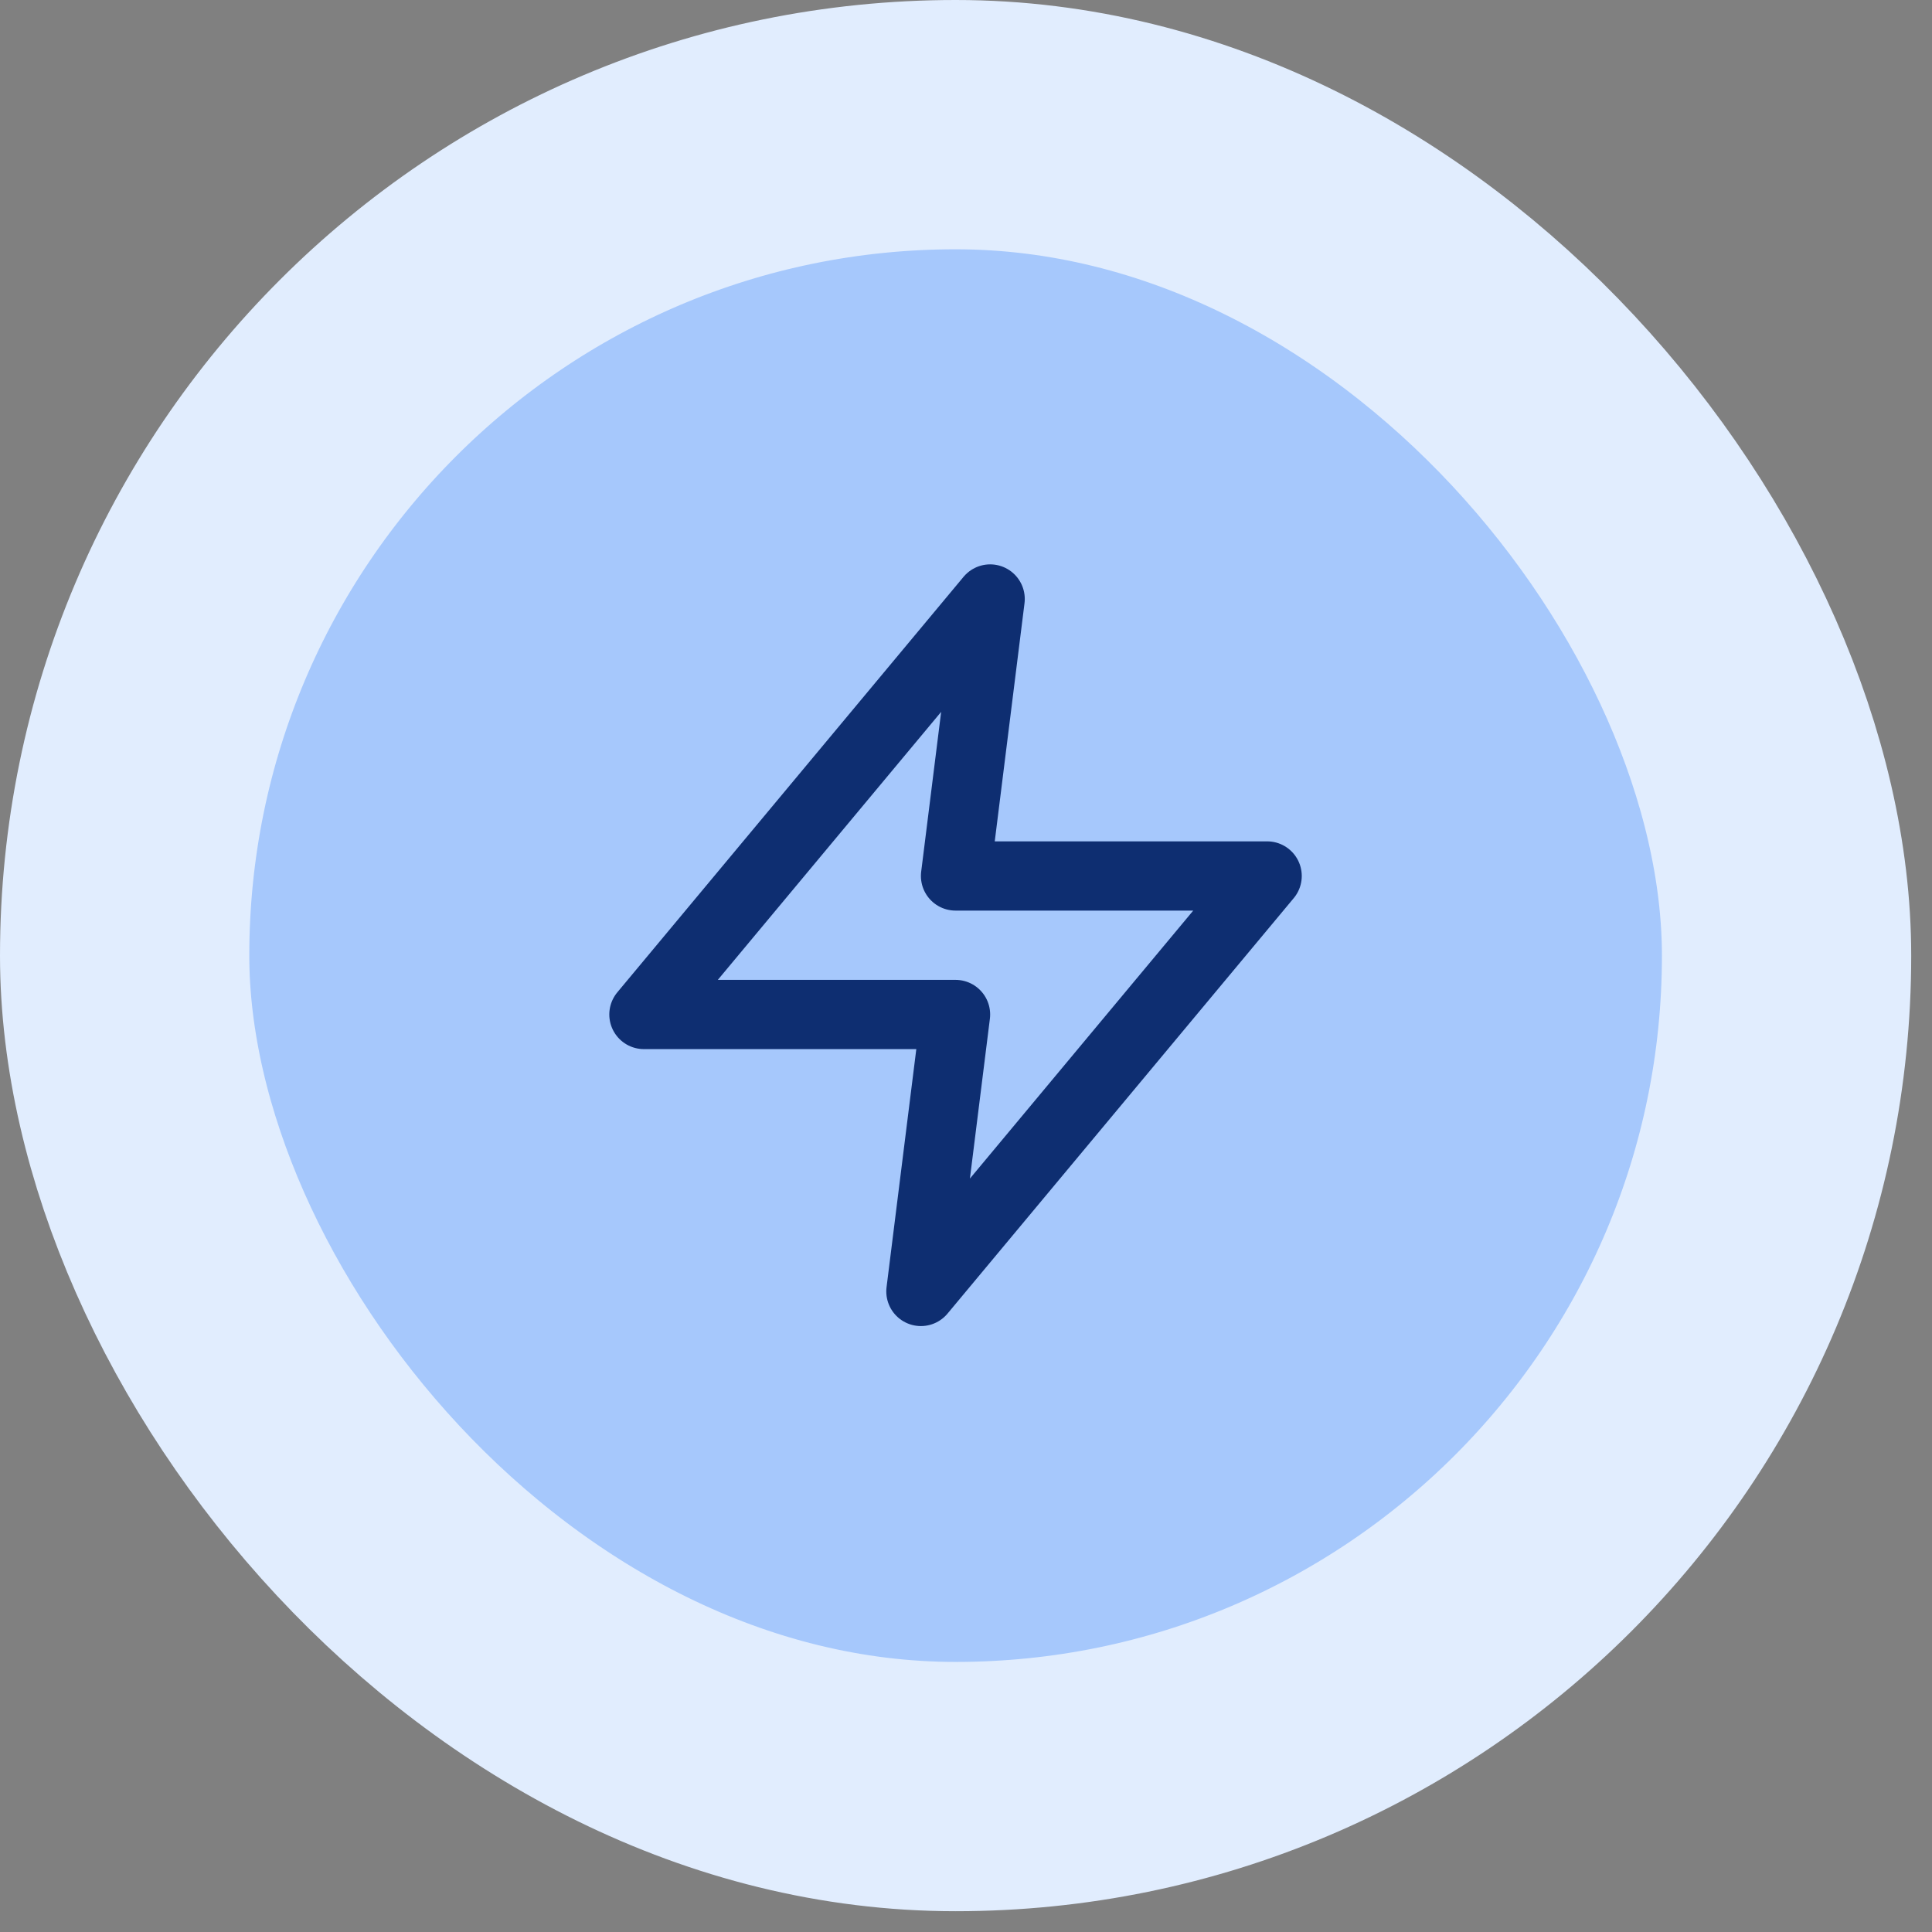
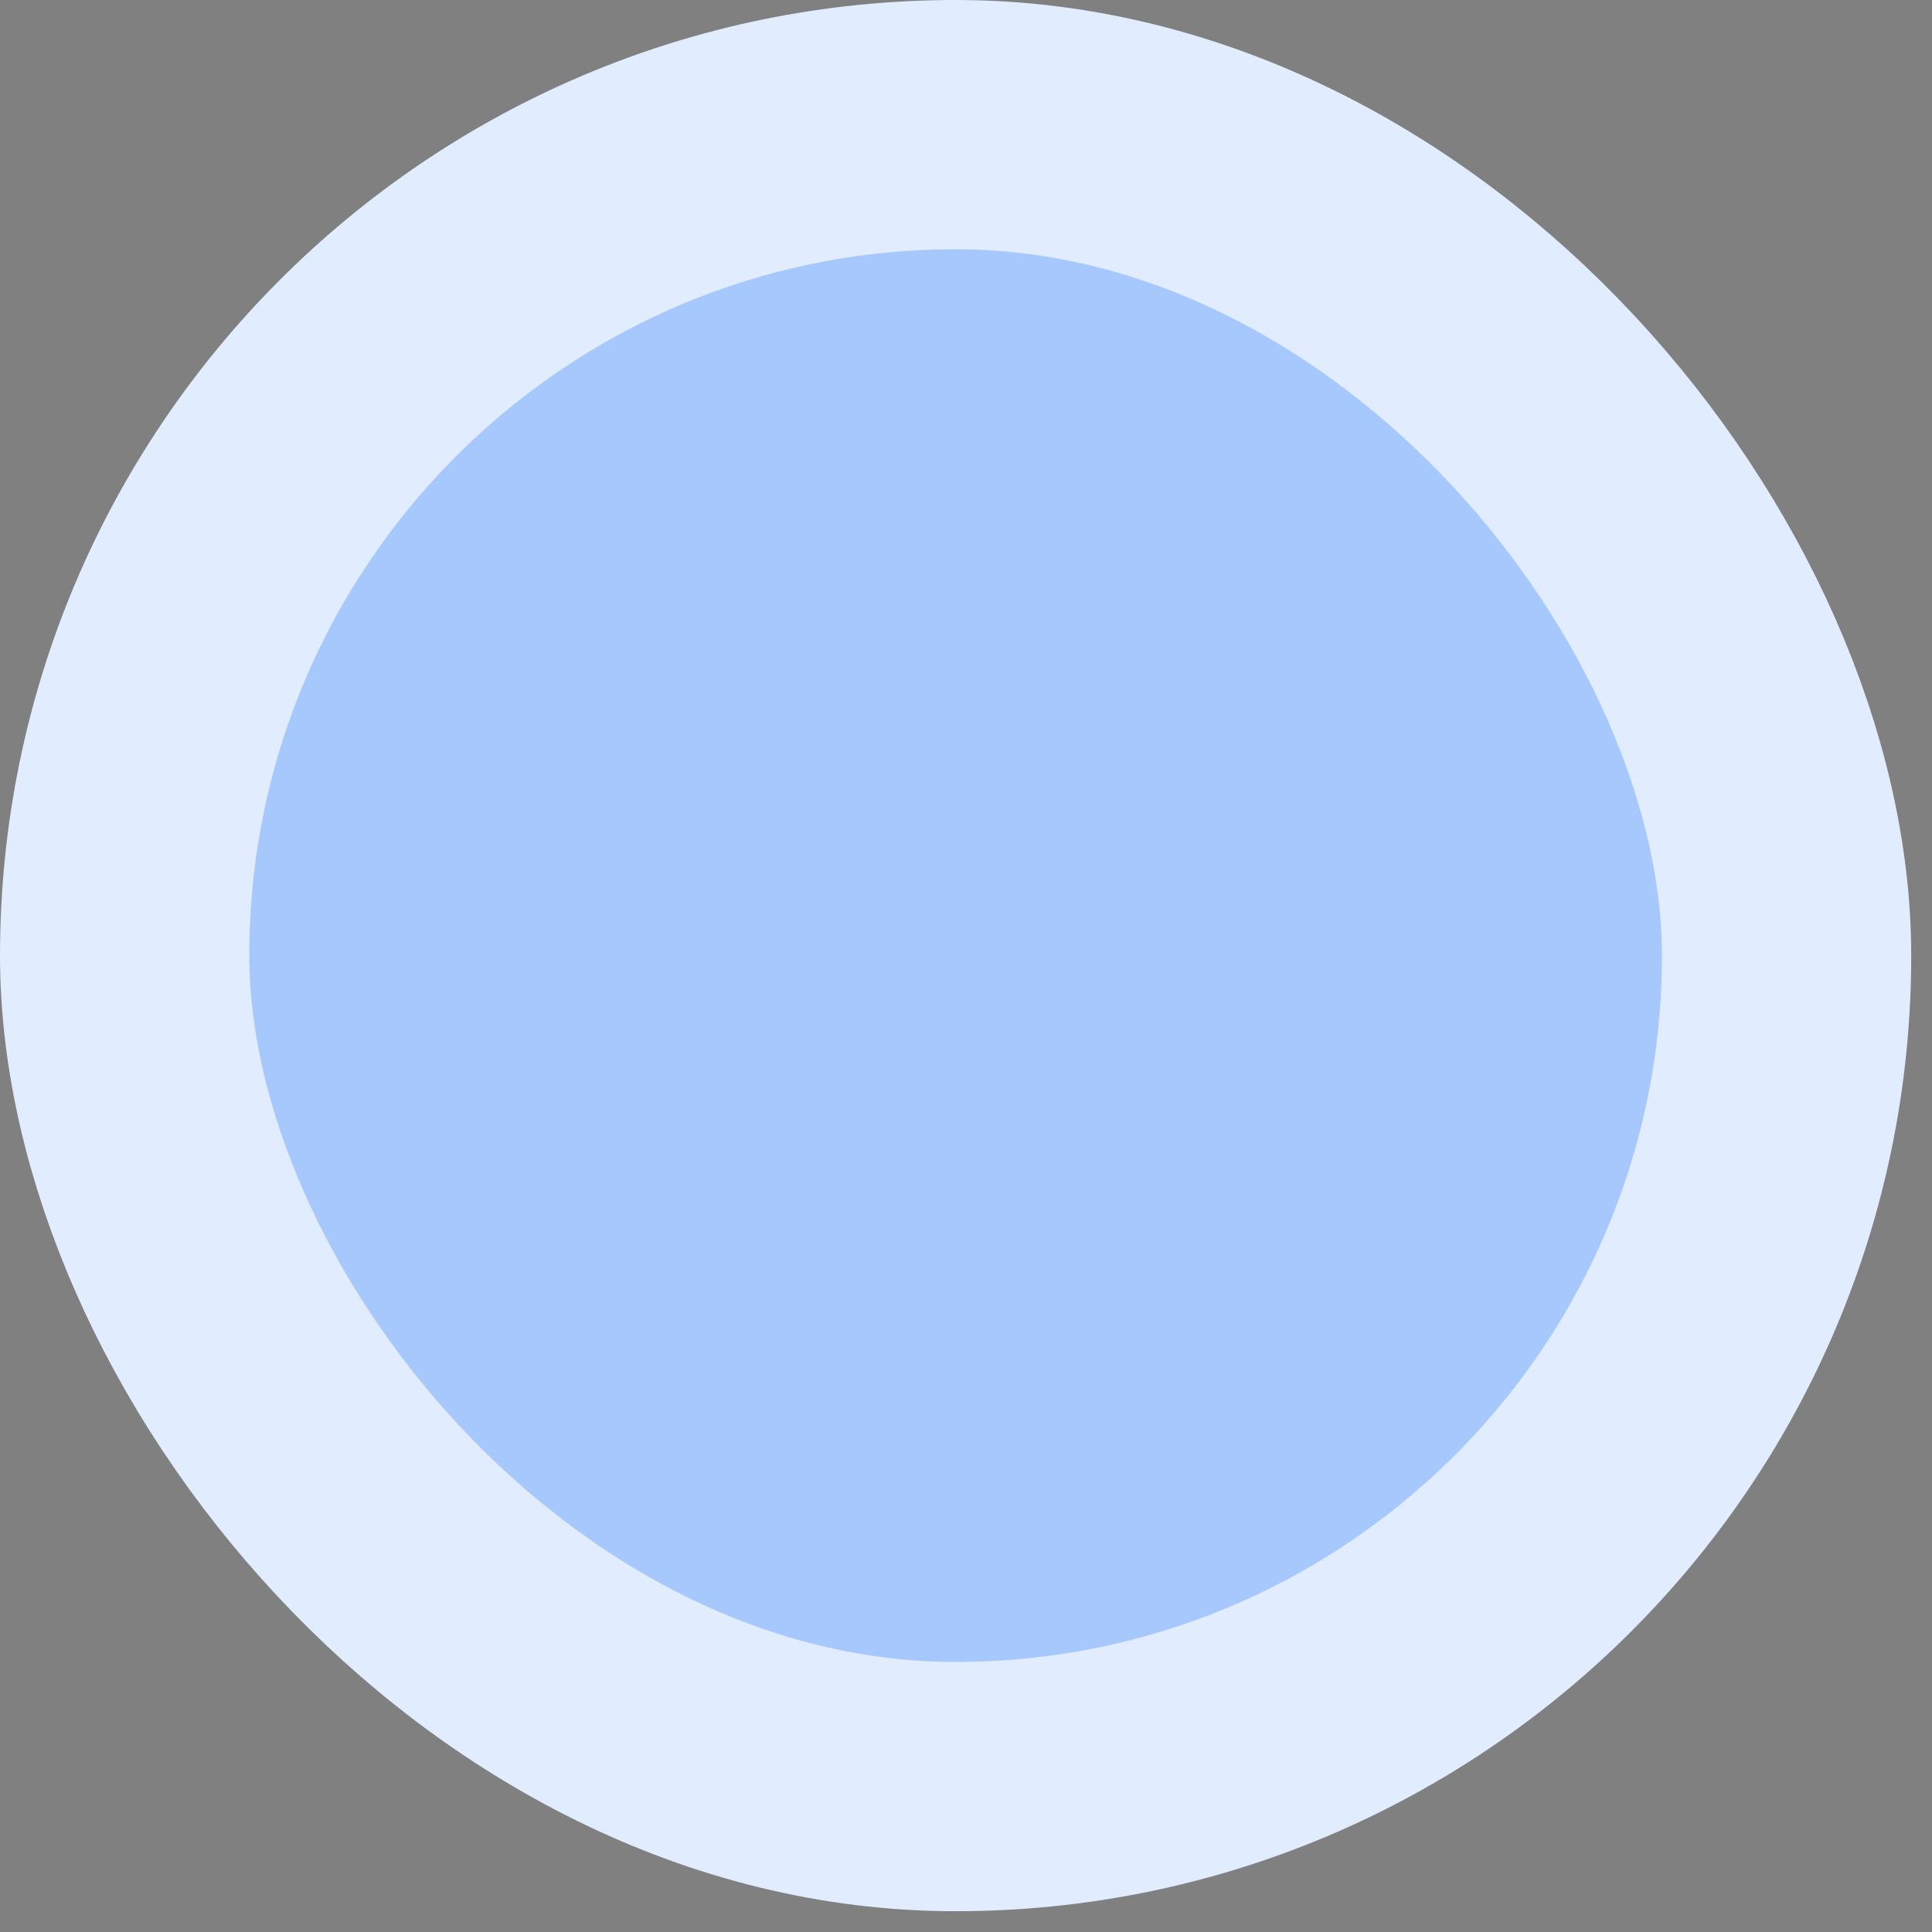
<svg xmlns="http://www.w3.org/2000/svg" width="62" height="62" viewBox="0 0 62 62" fill="none">
  <rect x="0" y="0" width="62" height="62" fill="#808080" stroke="none" />
  <rect x="4" y="4" width="53.333" height="53.333" rx="26.667" fill="#A6C8FC" />
  <rect x="4" y="4" width="53.333" height="53.333" rx="26.667" stroke="#E1EDFE" stroke-width="8" />
-   <path d="M31.775 19.222L20.664 32.556H30.664L29.553 41.444L40.664 28.111H30.664L31.775 19.222Z" stroke="#0E2E71" stroke-width="2.222" stroke-linecap="round" stroke-linejoin="round" />
</svg>